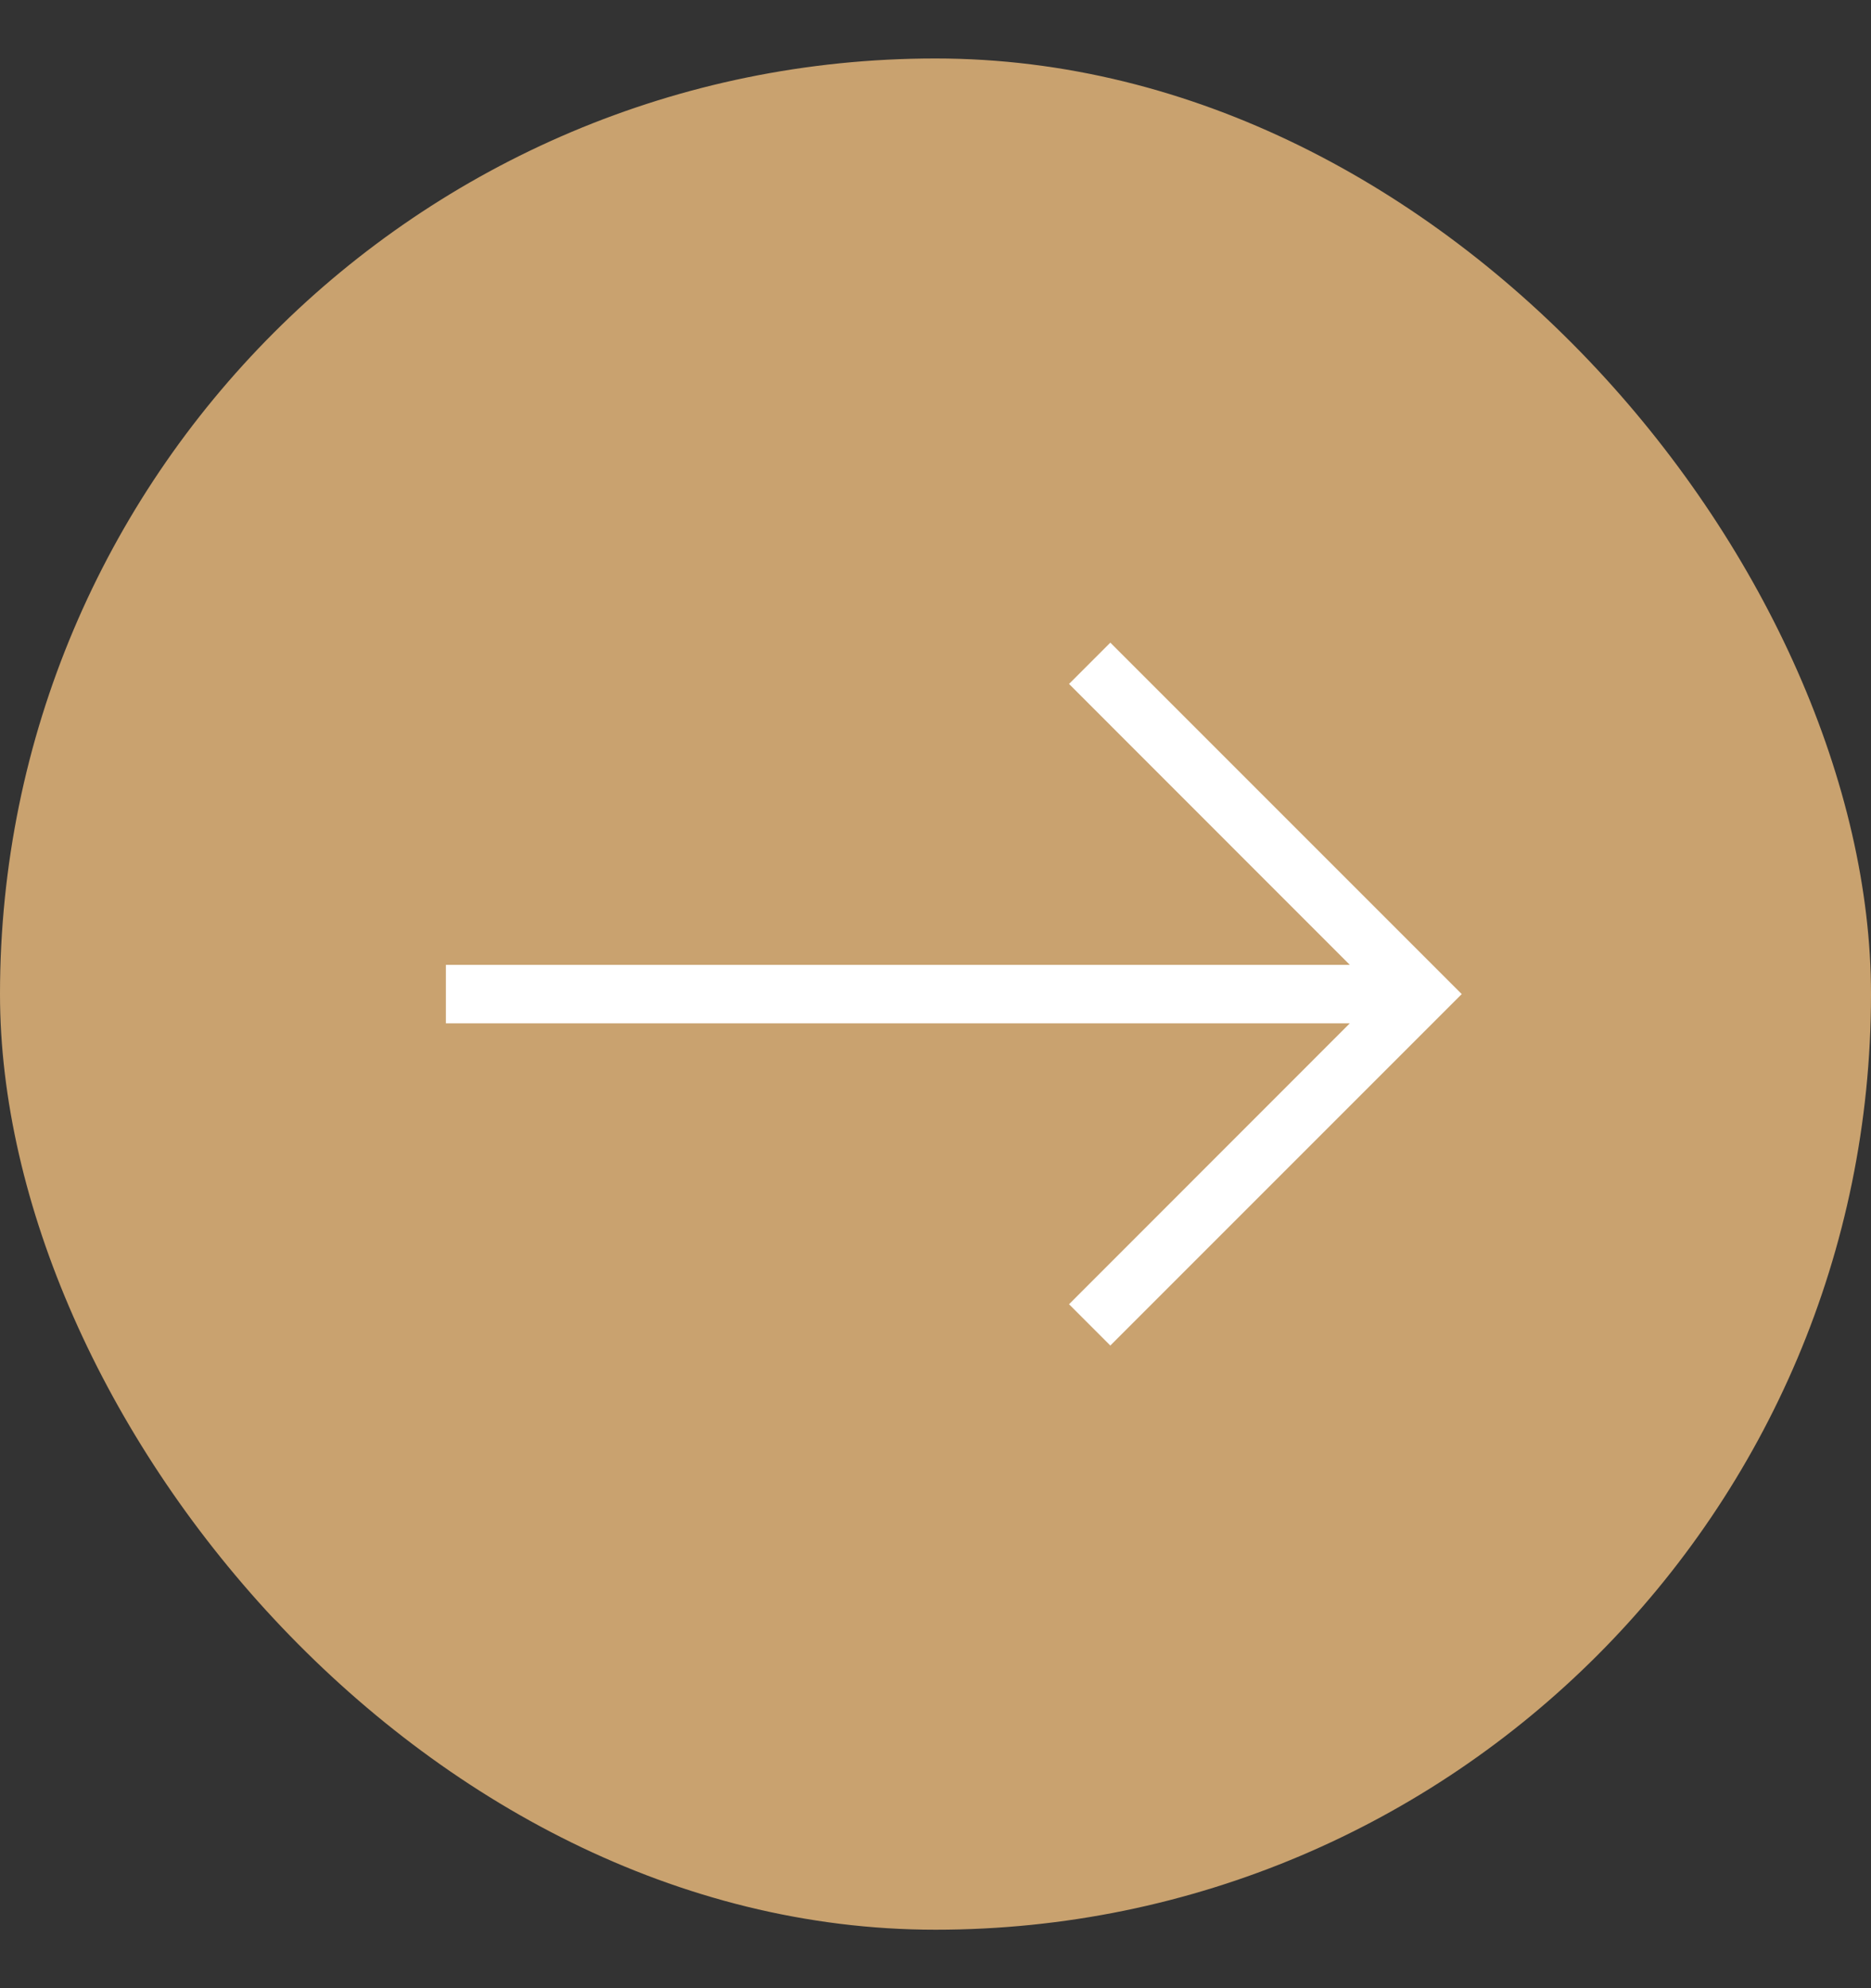
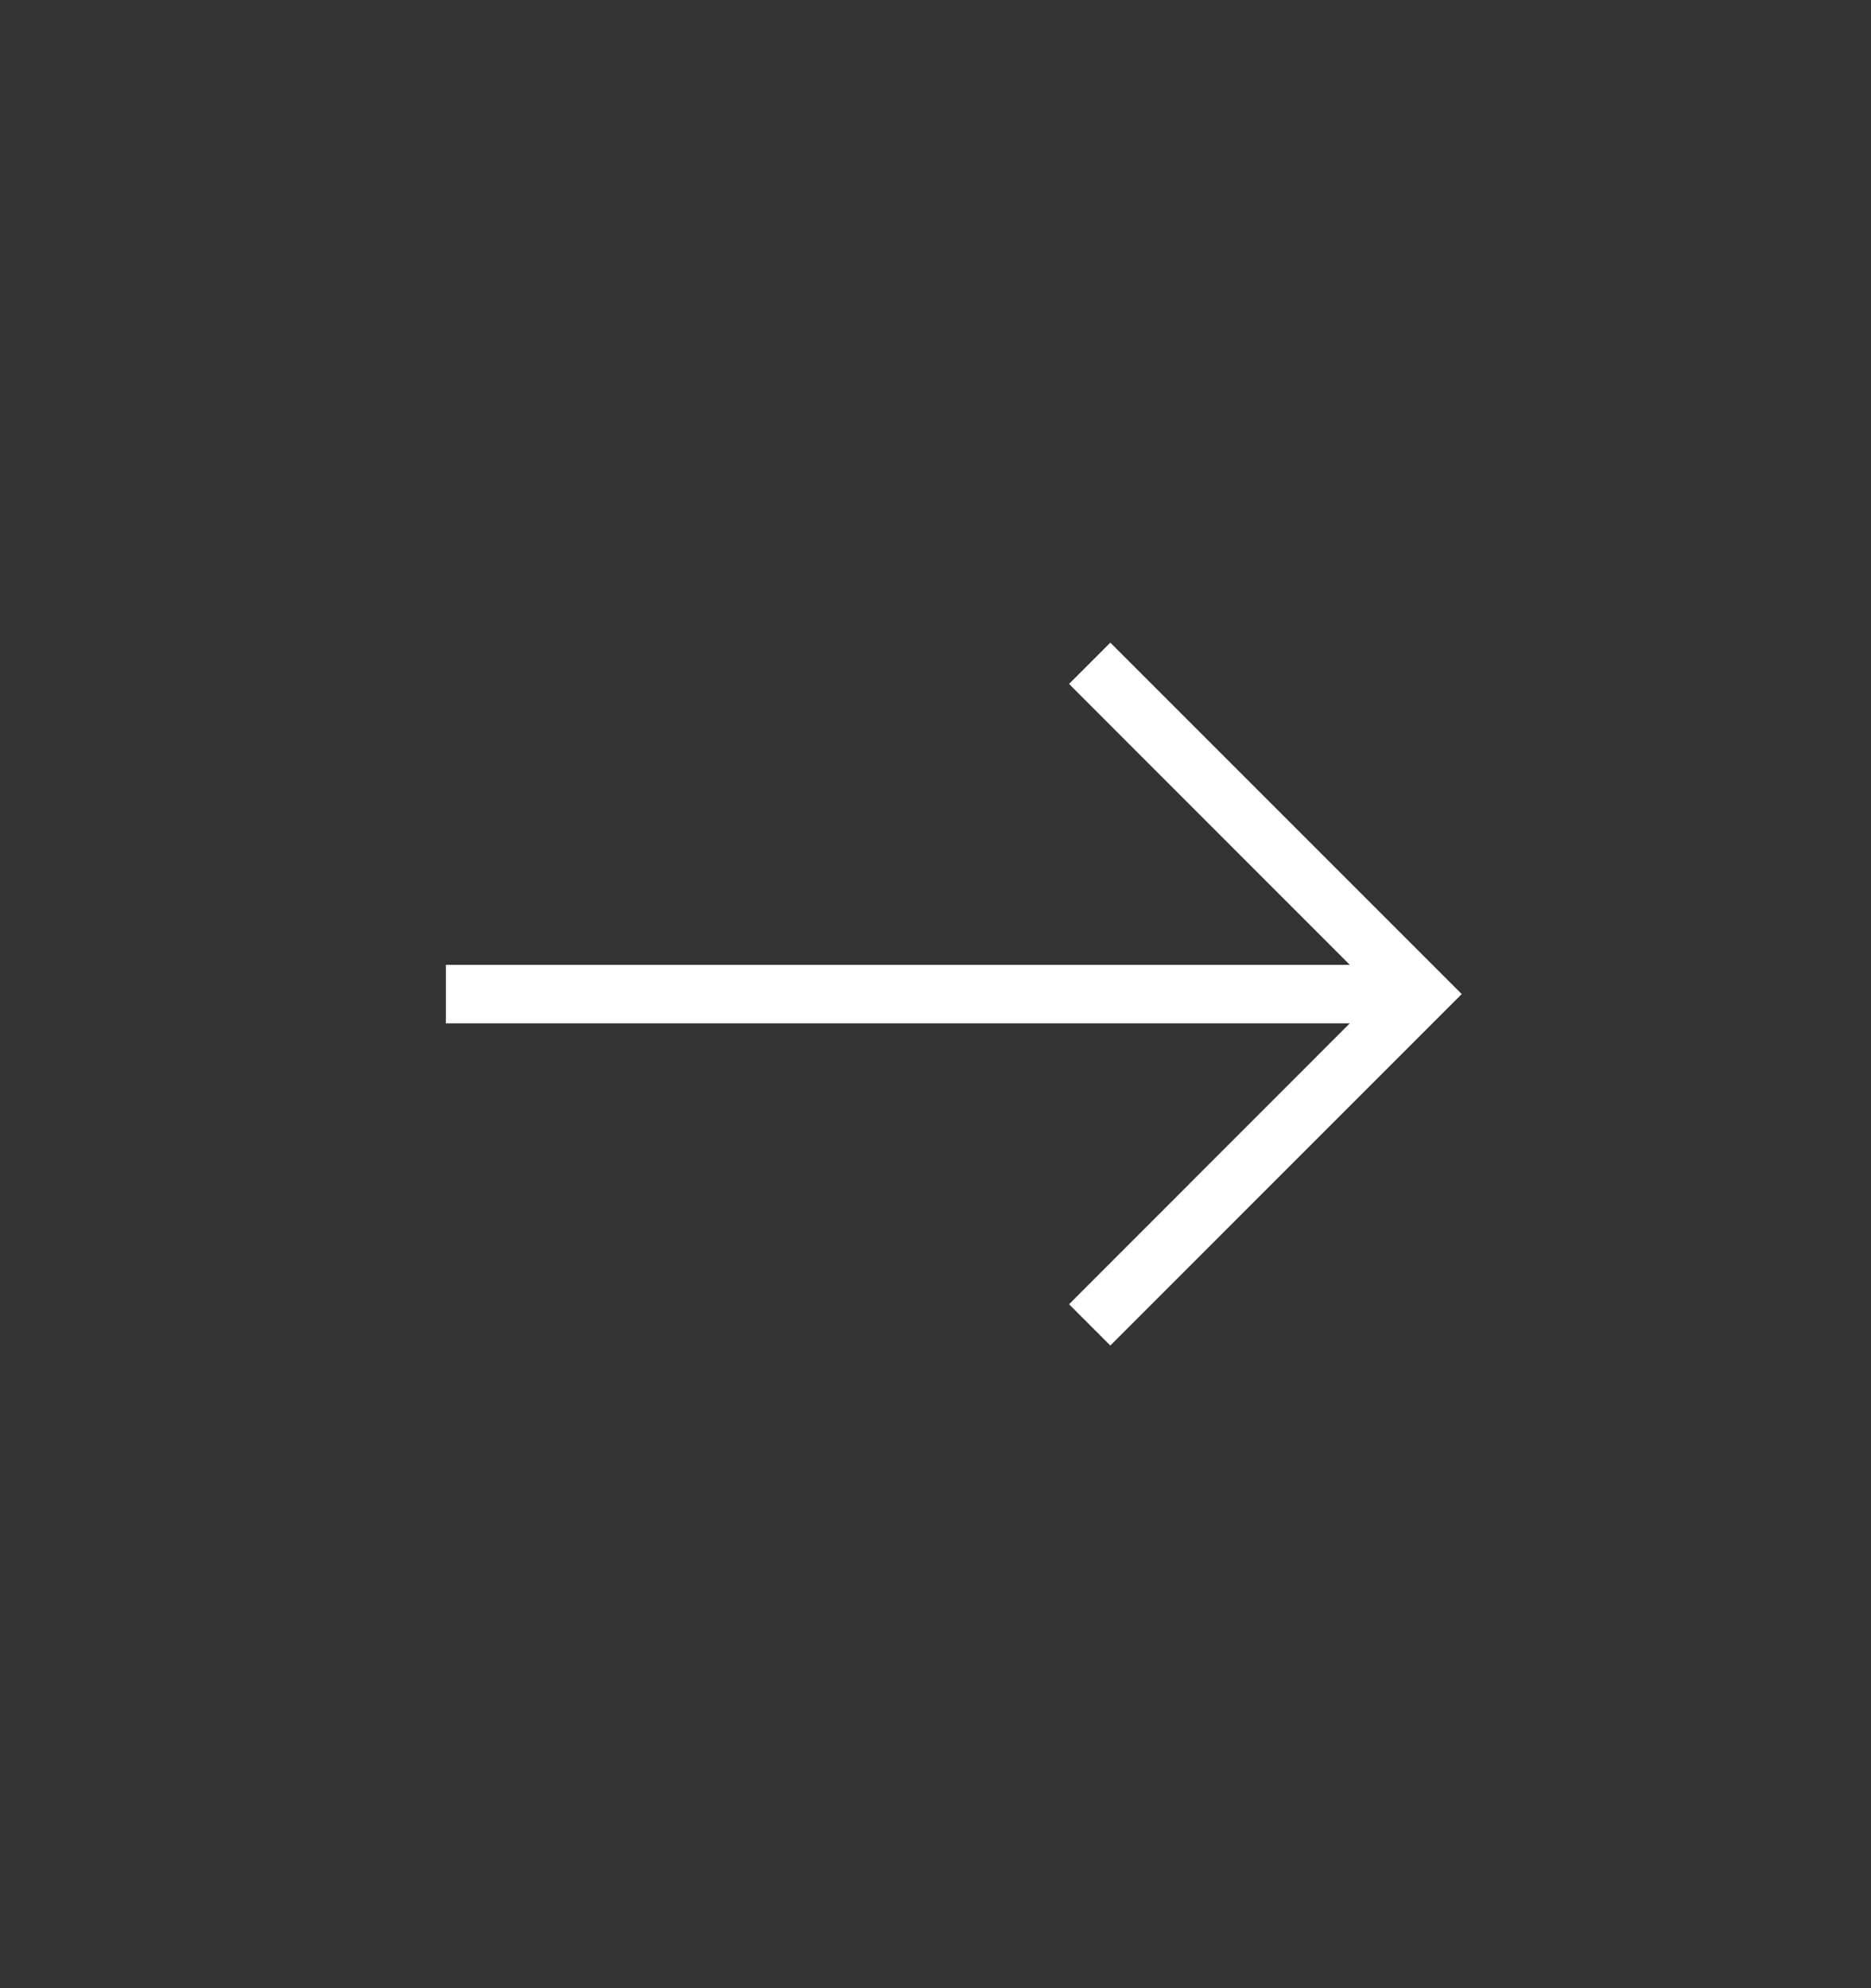
<svg xmlns="http://www.w3.org/2000/svg" width="16" height="17" viewBox="0 0 16 17" fill="none">
  <rect x="0" y="0" width="16" height="17" fill="#333333" stroke="none" />
-   <rect y="0.5" width="16" height="16" rx="8" fill="#C9A26F" />
  <g clip-path="url(#clip0_2307_479)">
    <g clip-path="url(#clip1_2307_479)">
      <path d="M3.813 8.75L11.543 8.75L9.142 11.152L9.495 11.505L12.5 8.5L9.495 5.495L9.142 5.848L11.543 8.25L3.813 8.25L3.813 8.75Z" fill="white" />
    </g>
  </g>
  <defs>
    <clipPath id="clip0_2307_479">
      <rect width="10" height="10" fill="white" transform="translate(3 3.5)" />
    </clipPath>
    <clipPath id="clip1_2307_479">
      <rect width="10" height="10" fill="white" transform="translate(3 3.5)" />
    </clipPath>
  </defs>
</svg>